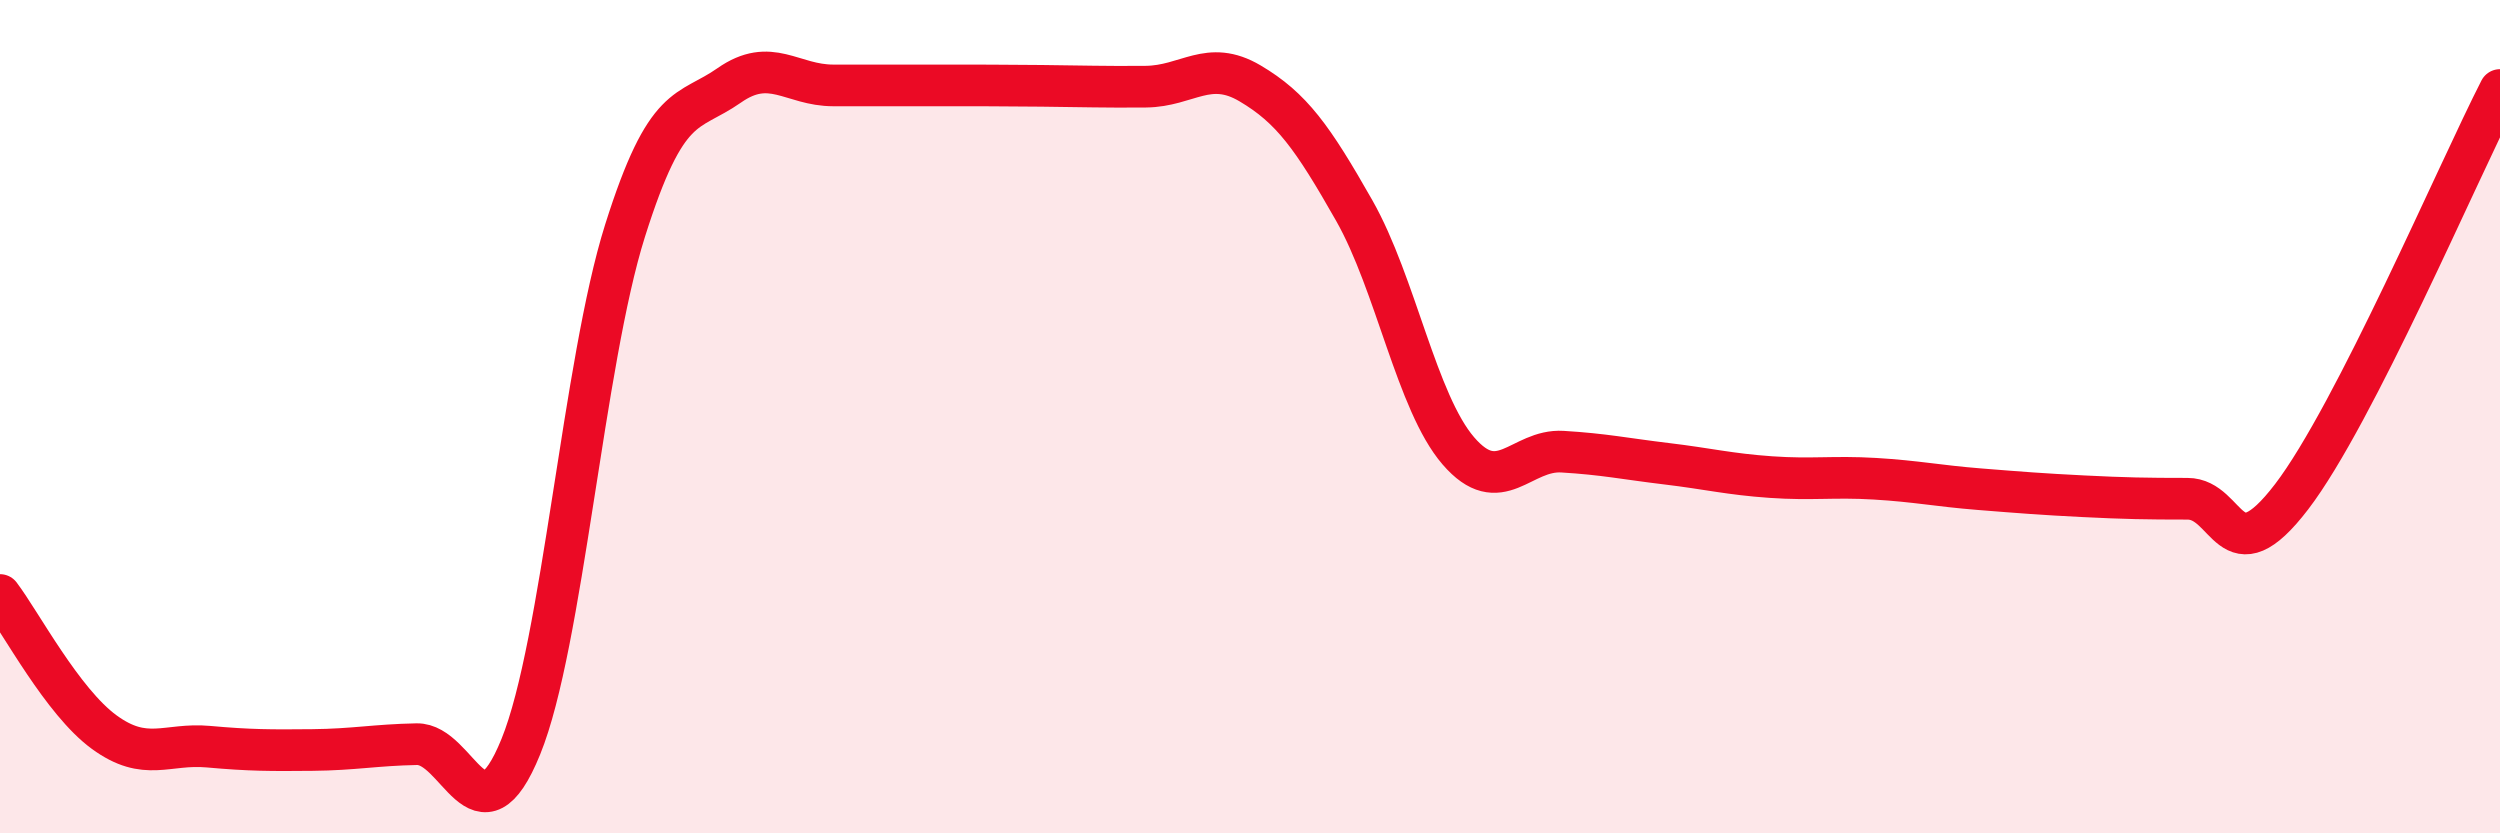
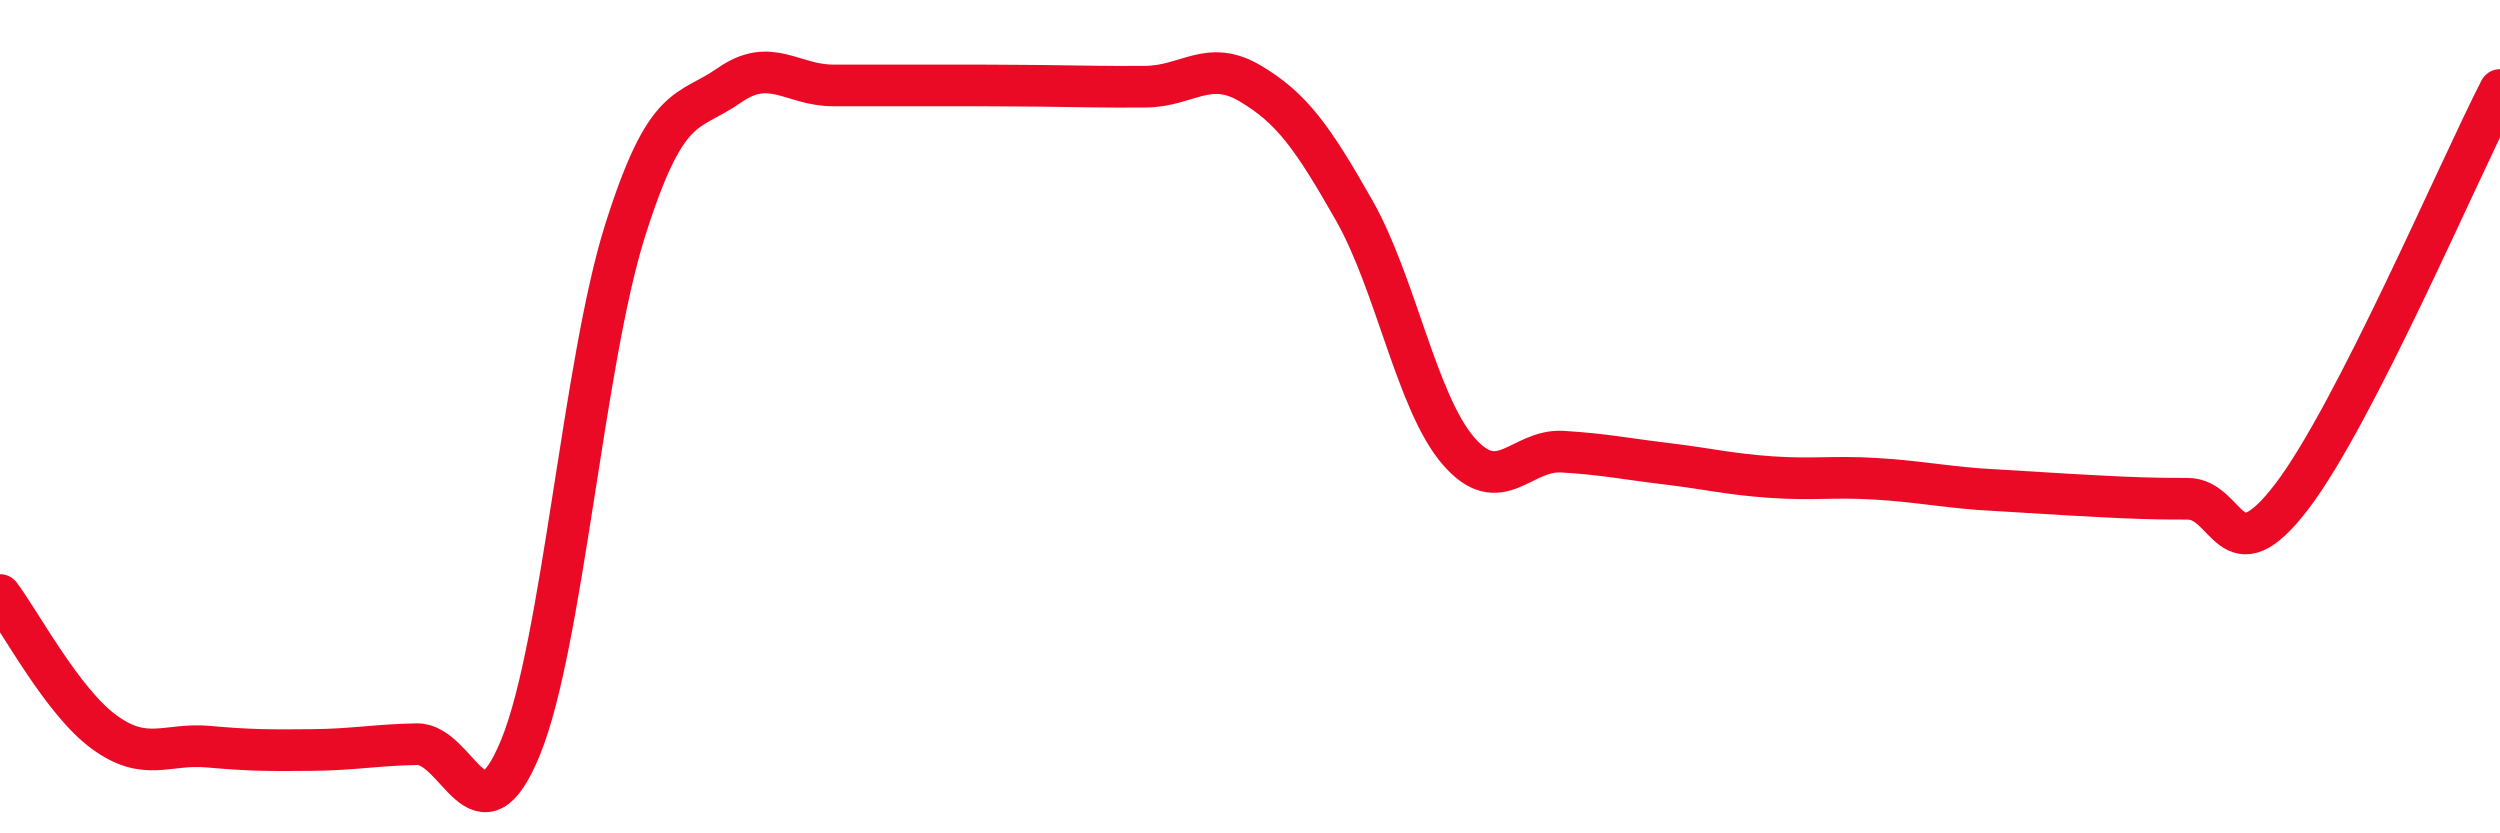
<svg xmlns="http://www.w3.org/2000/svg" width="60" height="20" viewBox="0 0 60 20">
-   <path d="M 0,14.28 C 0.5,14.94 1.5,16.84 2.5,17.57 C 3.5,18.3 4,17.83 5,17.92 C 6,18.01 6.5,18.01 7.5,18 C 8.5,17.99 9,17.88 10,17.86 C 11,17.84 11.5,20.38 12.5,17.92 C 13.5,15.46 14,8.71 15,5.54 C 16,2.37 16.5,2.75 17.5,2.05 C 18.5,1.35 19,2.05 20,2.05 C 21,2.05 21.5,2.05 22.5,2.05 C 23.5,2.05 24,2.05 25,2.06 C 26,2.07 26.5,2.09 27.5,2.08 C 28.5,2.07 29,1.41 30,2 C 31,2.59 31.5,3.29 32.5,5.05 C 33.5,6.81 34,9.66 35,10.82 C 36,11.98 36.5,10.78 37.5,10.84 C 38.5,10.9 39,11.01 40,11.13 C 41,11.25 41.5,11.38 42.5,11.45 C 43.5,11.52 44,11.43 45,11.49 C 46,11.55 46.5,11.66 47.5,11.74 C 48.5,11.82 49,11.86 50,11.91 C 51,11.96 51.5,11.97 52.5,11.97 C 53.5,11.97 53.5,13.88 55,11.92 C 56.5,9.96 59,4.11 60,2.16L60 20L0 20Z" fill="#EB0A25" opacity="0.1" stroke-linecap="round" stroke-linejoin="round" />
-   <path d="M 0,14.28 C 0.5,14.94 1.5,16.84 2.5,17.57 C 3.5,18.3 4,17.83 5,17.92 C 6,18.01 6.5,18.01 7.5,18 C 8.5,17.99 9,17.88 10,17.86 C 11,17.84 11.5,20.38 12.5,17.92 C 13.5,15.46 14,8.71 15,5.54 C 16,2.37 16.5,2.75 17.5,2.05 C 18.5,1.35 19,2.05 20,2.05 C 21,2.05 21.5,2.05 22.5,2.05 C 23.5,2.05 24,2.05 25,2.06 C 26,2.07 26.5,2.09 27.5,2.08 C 28.5,2.07 29,1.41 30,2 C 31,2.59 31.5,3.29 32.5,5.05 C 33.5,6.81 34,9.66 35,10.82 C 36,11.98 36.5,10.78 37.5,10.84 C 38.5,10.9 39,11.01 40,11.13 C 41,11.25 41.5,11.38 42.5,11.45 C 43.5,11.52 44,11.43 45,11.49 C 46,11.55 46.5,11.66 47.5,11.74 C 48.5,11.82 49,11.86 50,11.91 C 51,11.96 51.5,11.97 52.5,11.97 C 53.5,11.97 53.5,13.88 55,11.92 C 56.5,9.96 59,4.11 60,2.16" stroke="#EB0A25" stroke-width="1" fill="none" stroke-linecap="round" stroke-linejoin="round" />
+   <path d="M 0,14.28 C 0.5,14.94 1.5,16.84 2.5,17.57 C 3.5,18.3 4,17.83 5,17.92 C 6,18.01 6.5,18.01 7.5,18 C 8.5,17.99 9,17.88 10,17.86 C 11,17.84 11.5,20.38 12.5,17.92 C 13.5,15.46 14,8.71 15,5.54 C 16,2.37 16.5,2.75 17.5,2.05 C 18.5,1.35 19,2.05 20,2.05 C 21,2.05 21.5,2.05 22.5,2.05 C 23.5,2.05 24,2.05 25,2.06 C 26,2.07 26.5,2.09 27.5,2.08 C 28.5,2.07 29,1.41 30,2 C 31,2.59 31.5,3.29 32.5,5.05 C 33.5,6.81 34,9.66 35,10.82 C 36,11.98 36.5,10.78 37.5,10.84 C 38.5,10.9 39,11.01 40,11.13 C 41,11.25 41.5,11.38 42.5,11.45 C 43.5,11.52 44,11.43 45,11.49 C 46,11.55 46.5,11.66 47.5,11.74 C 51,11.96 51.5,11.97 52.5,11.97 C 53.5,11.97 53.5,13.88 55,11.92 C 56.5,9.96 59,4.11 60,2.16" stroke="#EB0A25" stroke-width="1" fill="none" stroke-linecap="round" stroke-linejoin="round" />
</svg>